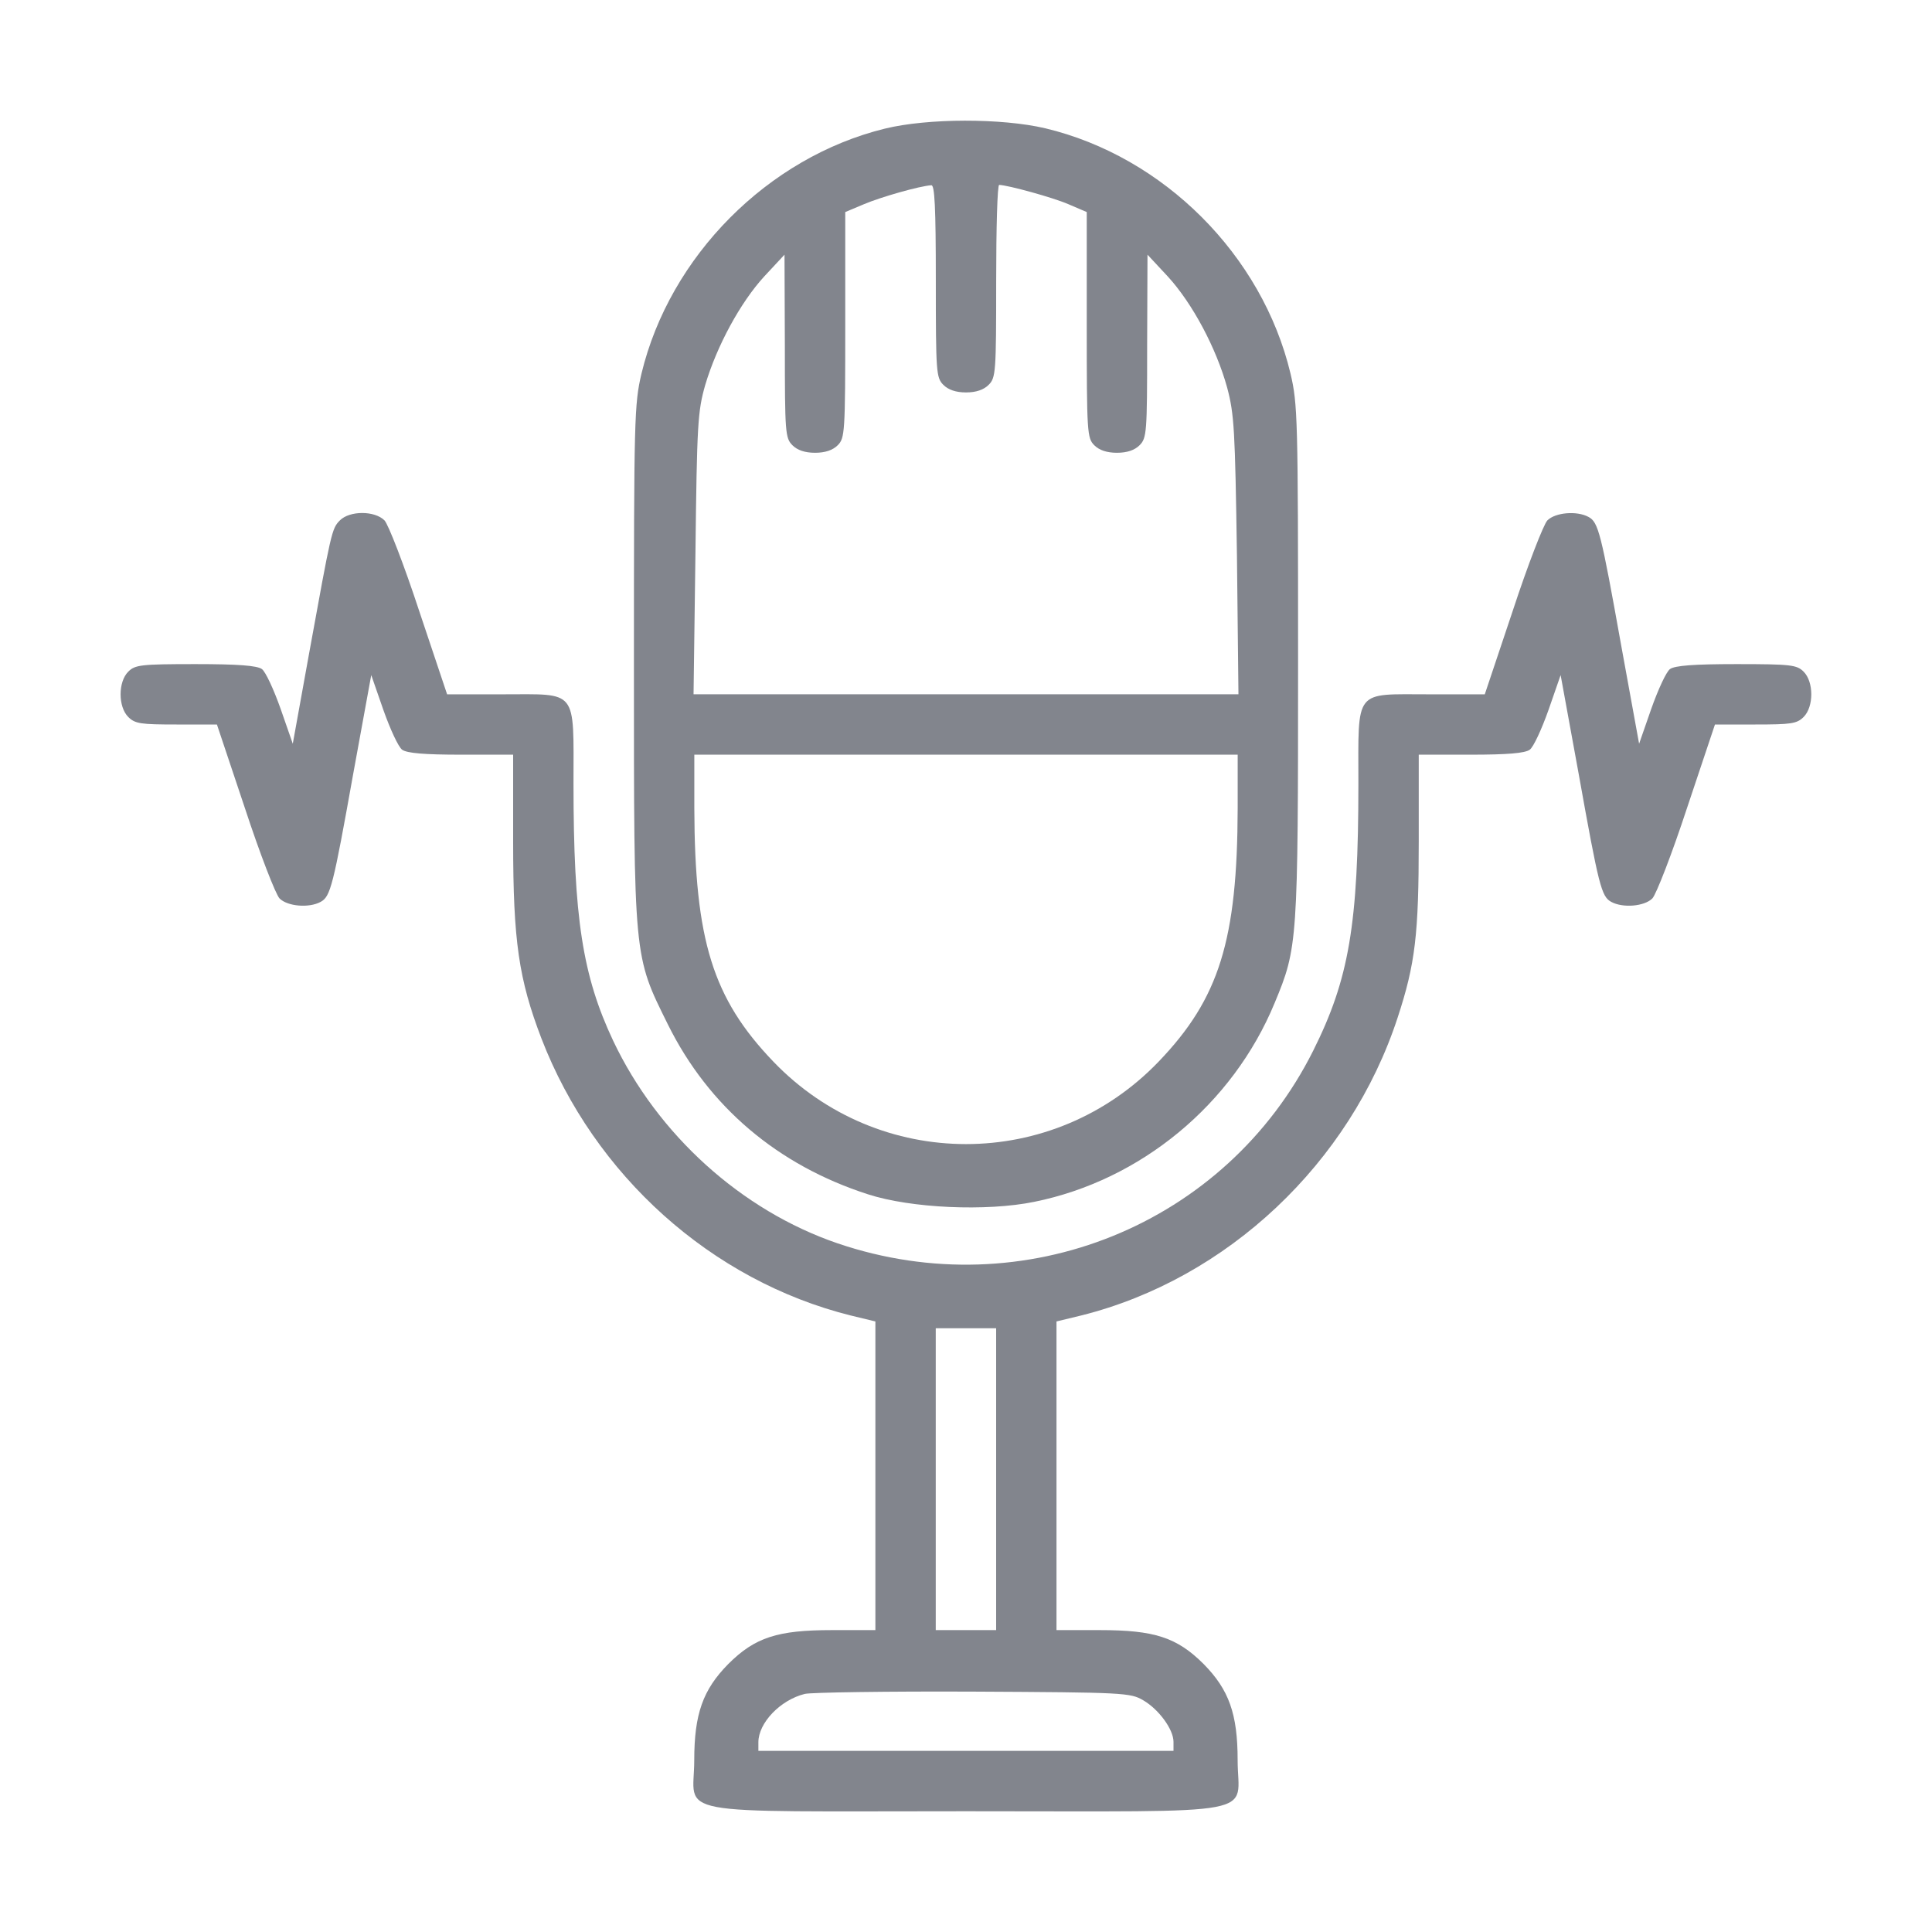
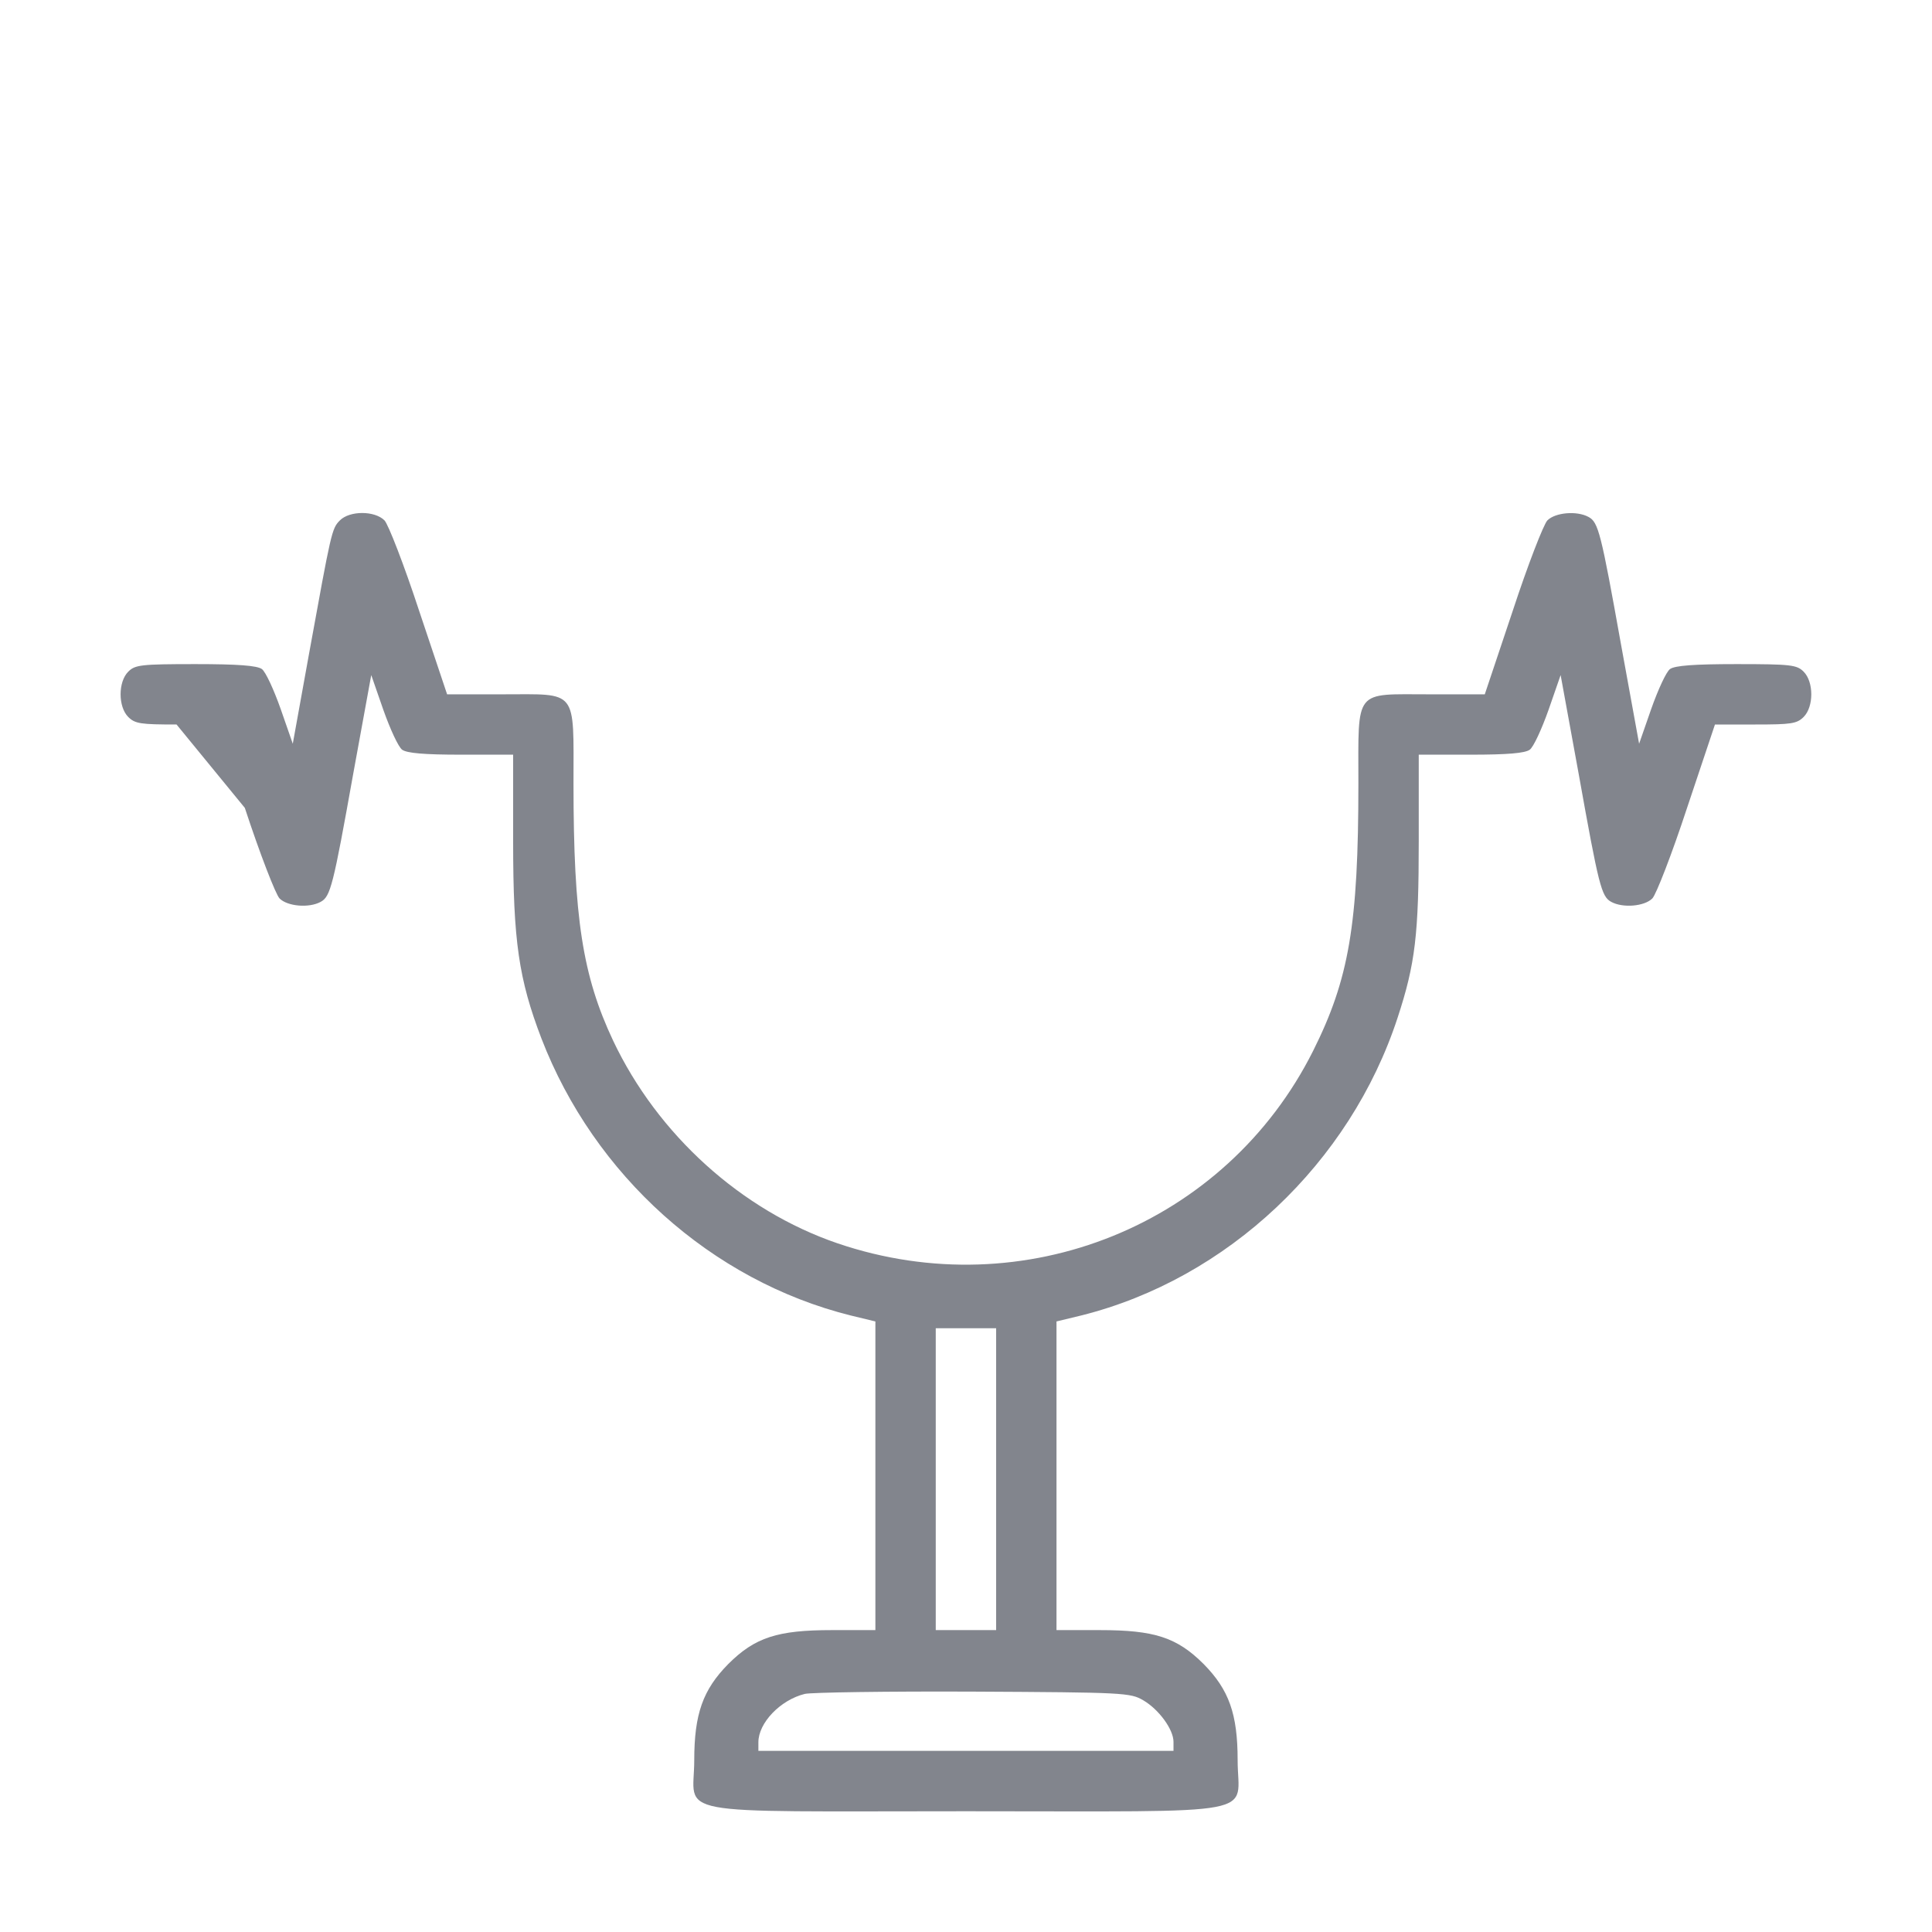
<svg xmlns="http://www.w3.org/2000/svg" width="50" height="50" viewBox="0 0 50 50" fill="none">
-   <path d="M22.9 3.329C19.873 4.072 17.334 6.63 16.602 9.667C16.416 10.458 16.406 10.81 16.406 17.187C16.406 24.863 16.396 24.716 17.285 26.513C18.34 28.642 20.127 30.156 22.461 30.908C23.574 31.269 25.527 31.357 26.768 31.103C29.521 30.546 31.904 28.583 32.988 25.956C33.584 24.521 33.594 24.404 33.594 17.119C33.594 10.81 33.584 10.458 33.398 9.667C32.666 6.601 30.117 4.052 27.051 3.32C25.928 3.056 24.014 3.056 22.9 3.329ZM24.219 7.275C24.219 9.638 24.229 9.775 24.414 9.96C24.541 10.087 24.736 10.156 25 10.156C25.264 10.156 25.459 10.087 25.586 9.96C25.771 9.775 25.781 9.638 25.781 7.275C25.781 5.908 25.811 4.785 25.859 4.785C26.094 4.794 27.236 5.107 27.646 5.283L28.125 5.488V8.408C28.125 11.2 28.135 11.337 28.32 11.523C28.447 11.65 28.643 11.718 28.906 11.718C29.17 11.718 29.365 11.65 29.492 11.523C29.678 11.337 29.688 11.191 29.688 8.954L29.697 6.591L30.225 7.158C30.859 7.851 31.475 9.003 31.758 10.029C31.943 10.722 31.963 11.122 32.012 14.374L32.051 17.968H25H17.949L17.998 14.325C18.037 10.956 18.057 10.644 18.252 9.96C18.555 8.945 19.16 7.831 19.775 7.158L20.303 6.591L20.312 8.954C20.312 11.191 20.322 11.337 20.508 11.523C20.635 11.65 20.83 11.718 21.094 11.718C21.357 11.718 21.553 11.65 21.68 11.523C21.865 11.337 21.875 11.2 21.875 8.408V5.488L22.363 5.283C22.803 5.097 23.799 4.814 24.102 4.794C24.189 4.785 24.219 5.341 24.219 7.275ZM32.031 20.917C32.022 24.335 31.553 25.839 29.99 27.47C27.256 30.322 22.744 30.322 20.01 27.47C18.447 25.839 17.979 24.335 17.969 20.917V19.531H25H32.031V20.917Z" fill="#82858D" />
-   <path d="M8.797 13.467C8.583 13.681 8.573 13.76 7.997 16.924L7.577 19.248L7.264 18.349C7.088 17.851 6.874 17.383 6.776 17.314C6.649 17.226 6.17 17.187 5.057 17.187C3.641 17.187 3.495 17.207 3.319 17.383C3.055 17.646 3.055 18.291 3.319 18.555C3.495 18.73 3.641 18.75 4.569 18.75H5.614L6.336 20.908C6.727 22.099 7.137 23.154 7.235 23.252C7.44 23.457 7.997 23.506 8.299 23.34C8.553 23.203 8.622 22.93 9.139 20.039L9.608 17.471L9.92 18.369C10.096 18.867 10.311 19.336 10.409 19.404C10.536 19.492 10.975 19.531 11.932 19.531H13.28V21.787C13.28 24.355 13.426 25.342 14.012 26.875C15.379 30.42 18.416 33.144 22.01 34.043L22.655 34.199V38.193V42.187H21.532C20.125 42.187 19.54 42.373 18.846 43.066C18.192 43.73 17.967 44.355 17.967 45.556C17.967 47.021 17.166 46.875 24.998 46.875C32.831 46.875 32.03 47.021 32.03 45.556C32.03 44.355 31.805 43.73 31.151 43.066C30.457 42.373 29.872 42.187 28.465 42.187H27.342V38.193V34.199L27.987 34.043C31.766 33.096 34.94 30.098 36.17 26.338C36.629 24.941 36.717 24.18 36.717 21.767V19.531H38.065C39.022 19.531 39.461 19.492 39.588 19.404C39.686 19.336 39.901 18.867 40.077 18.369L40.389 17.471L40.858 20.039C41.376 22.93 41.444 23.203 41.698 23.34C42.001 23.506 42.557 23.457 42.762 23.252C42.86 23.154 43.27 22.099 43.661 20.908L44.383 18.75H45.428C46.356 18.75 46.502 18.73 46.678 18.555C46.942 18.291 46.942 17.646 46.678 17.383C46.502 17.207 46.356 17.187 44.94 17.187C43.827 17.187 43.348 17.226 43.221 17.314C43.123 17.383 42.909 17.851 42.733 18.349L42.42 19.248L41.952 16.68C41.434 13.789 41.366 13.515 41.112 13.379C40.809 13.213 40.252 13.262 40.047 13.467C39.95 13.564 39.54 14.619 39.149 15.81L38.426 17.969H36.991C35.028 17.969 35.155 17.803 35.155 20.283C35.155 23.935 34.911 25.342 33.983 27.197C31.727 31.699 26.502 33.818 21.678 32.178C19.188 31.328 17.02 29.365 15.868 26.933C15.077 25.254 14.842 23.75 14.842 20.283C14.842 17.803 14.969 17.969 13.006 17.969H11.571L10.848 15.81C10.457 14.619 10.047 13.564 9.95 13.467C9.696 13.213 9.051 13.213 8.797 13.467ZM25.78 38.281V42.187H24.998H24.217V38.281V34.375H24.998H25.78V38.281ZM29.588 44.004C29.989 44.238 30.37 44.756 30.37 45.078V45.312H24.998H19.627V45.088C19.627 44.59 20.194 43.994 20.829 43.838C20.995 43.799 22.967 43.769 25.194 43.779C29.09 43.799 29.256 43.808 29.588 44.004Z" fill="#82858D" />
+   <path d="M8.797 13.467C8.583 13.681 8.573 13.76 7.997 16.924L7.577 19.248L7.264 18.349C7.088 17.851 6.874 17.383 6.776 17.314C6.649 17.226 6.17 17.187 5.057 17.187C3.641 17.187 3.495 17.207 3.319 17.383C3.055 17.646 3.055 18.291 3.319 18.555C3.495 18.73 3.641 18.75 4.569 18.75L6.336 20.908C6.727 22.099 7.137 23.154 7.235 23.252C7.44 23.457 7.997 23.506 8.299 23.34C8.553 23.203 8.622 22.93 9.139 20.039L9.608 17.471L9.92 18.369C10.096 18.867 10.311 19.336 10.409 19.404C10.536 19.492 10.975 19.531 11.932 19.531H13.28V21.787C13.28 24.355 13.426 25.342 14.012 26.875C15.379 30.42 18.416 33.144 22.01 34.043L22.655 34.199V38.193V42.187H21.532C20.125 42.187 19.54 42.373 18.846 43.066C18.192 43.73 17.967 44.355 17.967 45.556C17.967 47.021 17.166 46.875 24.998 46.875C32.831 46.875 32.03 47.021 32.03 45.556C32.03 44.355 31.805 43.73 31.151 43.066C30.457 42.373 29.872 42.187 28.465 42.187H27.342V38.193V34.199L27.987 34.043C31.766 33.096 34.94 30.098 36.17 26.338C36.629 24.941 36.717 24.18 36.717 21.767V19.531H38.065C39.022 19.531 39.461 19.492 39.588 19.404C39.686 19.336 39.901 18.867 40.077 18.369L40.389 17.471L40.858 20.039C41.376 22.93 41.444 23.203 41.698 23.34C42.001 23.506 42.557 23.457 42.762 23.252C42.86 23.154 43.27 22.099 43.661 20.908L44.383 18.75H45.428C46.356 18.75 46.502 18.73 46.678 18.555C46.942 18.291 46.942 17.646 46.678 17.383C46.502 17.207 46.356 17.187 44.94 17.187C43.827 17.187 43.348 17.226 43.221 17.314C43.123 17.383 42.909 17.851 42.733 18.349L42.42 19.248L41.952 16.68C41.434 13.789 41.366 13.515 41.112 13.379C40.809 13.213 40.252 13.262 40.047 13.467C39.95 13.564 39.54 14.619 39.149 15.81L38.426 17.969H36.991C35.028 17.969 35.155 17.803 35.155 20.283C35.155 23.935 34.911 25.342 33.983 27.197C31.727 31.699 26.502 33.818 21.678 32.178C19.188 31.328 17.02 29.365 15.868 26.933C15.077 25.254 14.842 23.75 14.842 20.283C14.842 17.803 14.969 17.969 13.006 17.969H11.571L10.848 15.81C10.457 14.619 10.047 13.564 9.95 13.467C9.696 13.213 9.051 13.213 8.797 13.467ZM25.78 38.281V42.187H24.998H24.217V38.281V34.375H24.998H25.78V38.281ZM29.588 44.004C29.989 44.238 30.37 44.756 30.37 45.078V45.312H24.998H19.627V45.088C19.627 44.59 20.194 43.994 20.829 43.838C20.995 43.799 22.967 43.769 25.194 43.779C29.09 43.799 29.256 43.808 29.588 44.004Z" fill="#82858D" />
</svg>